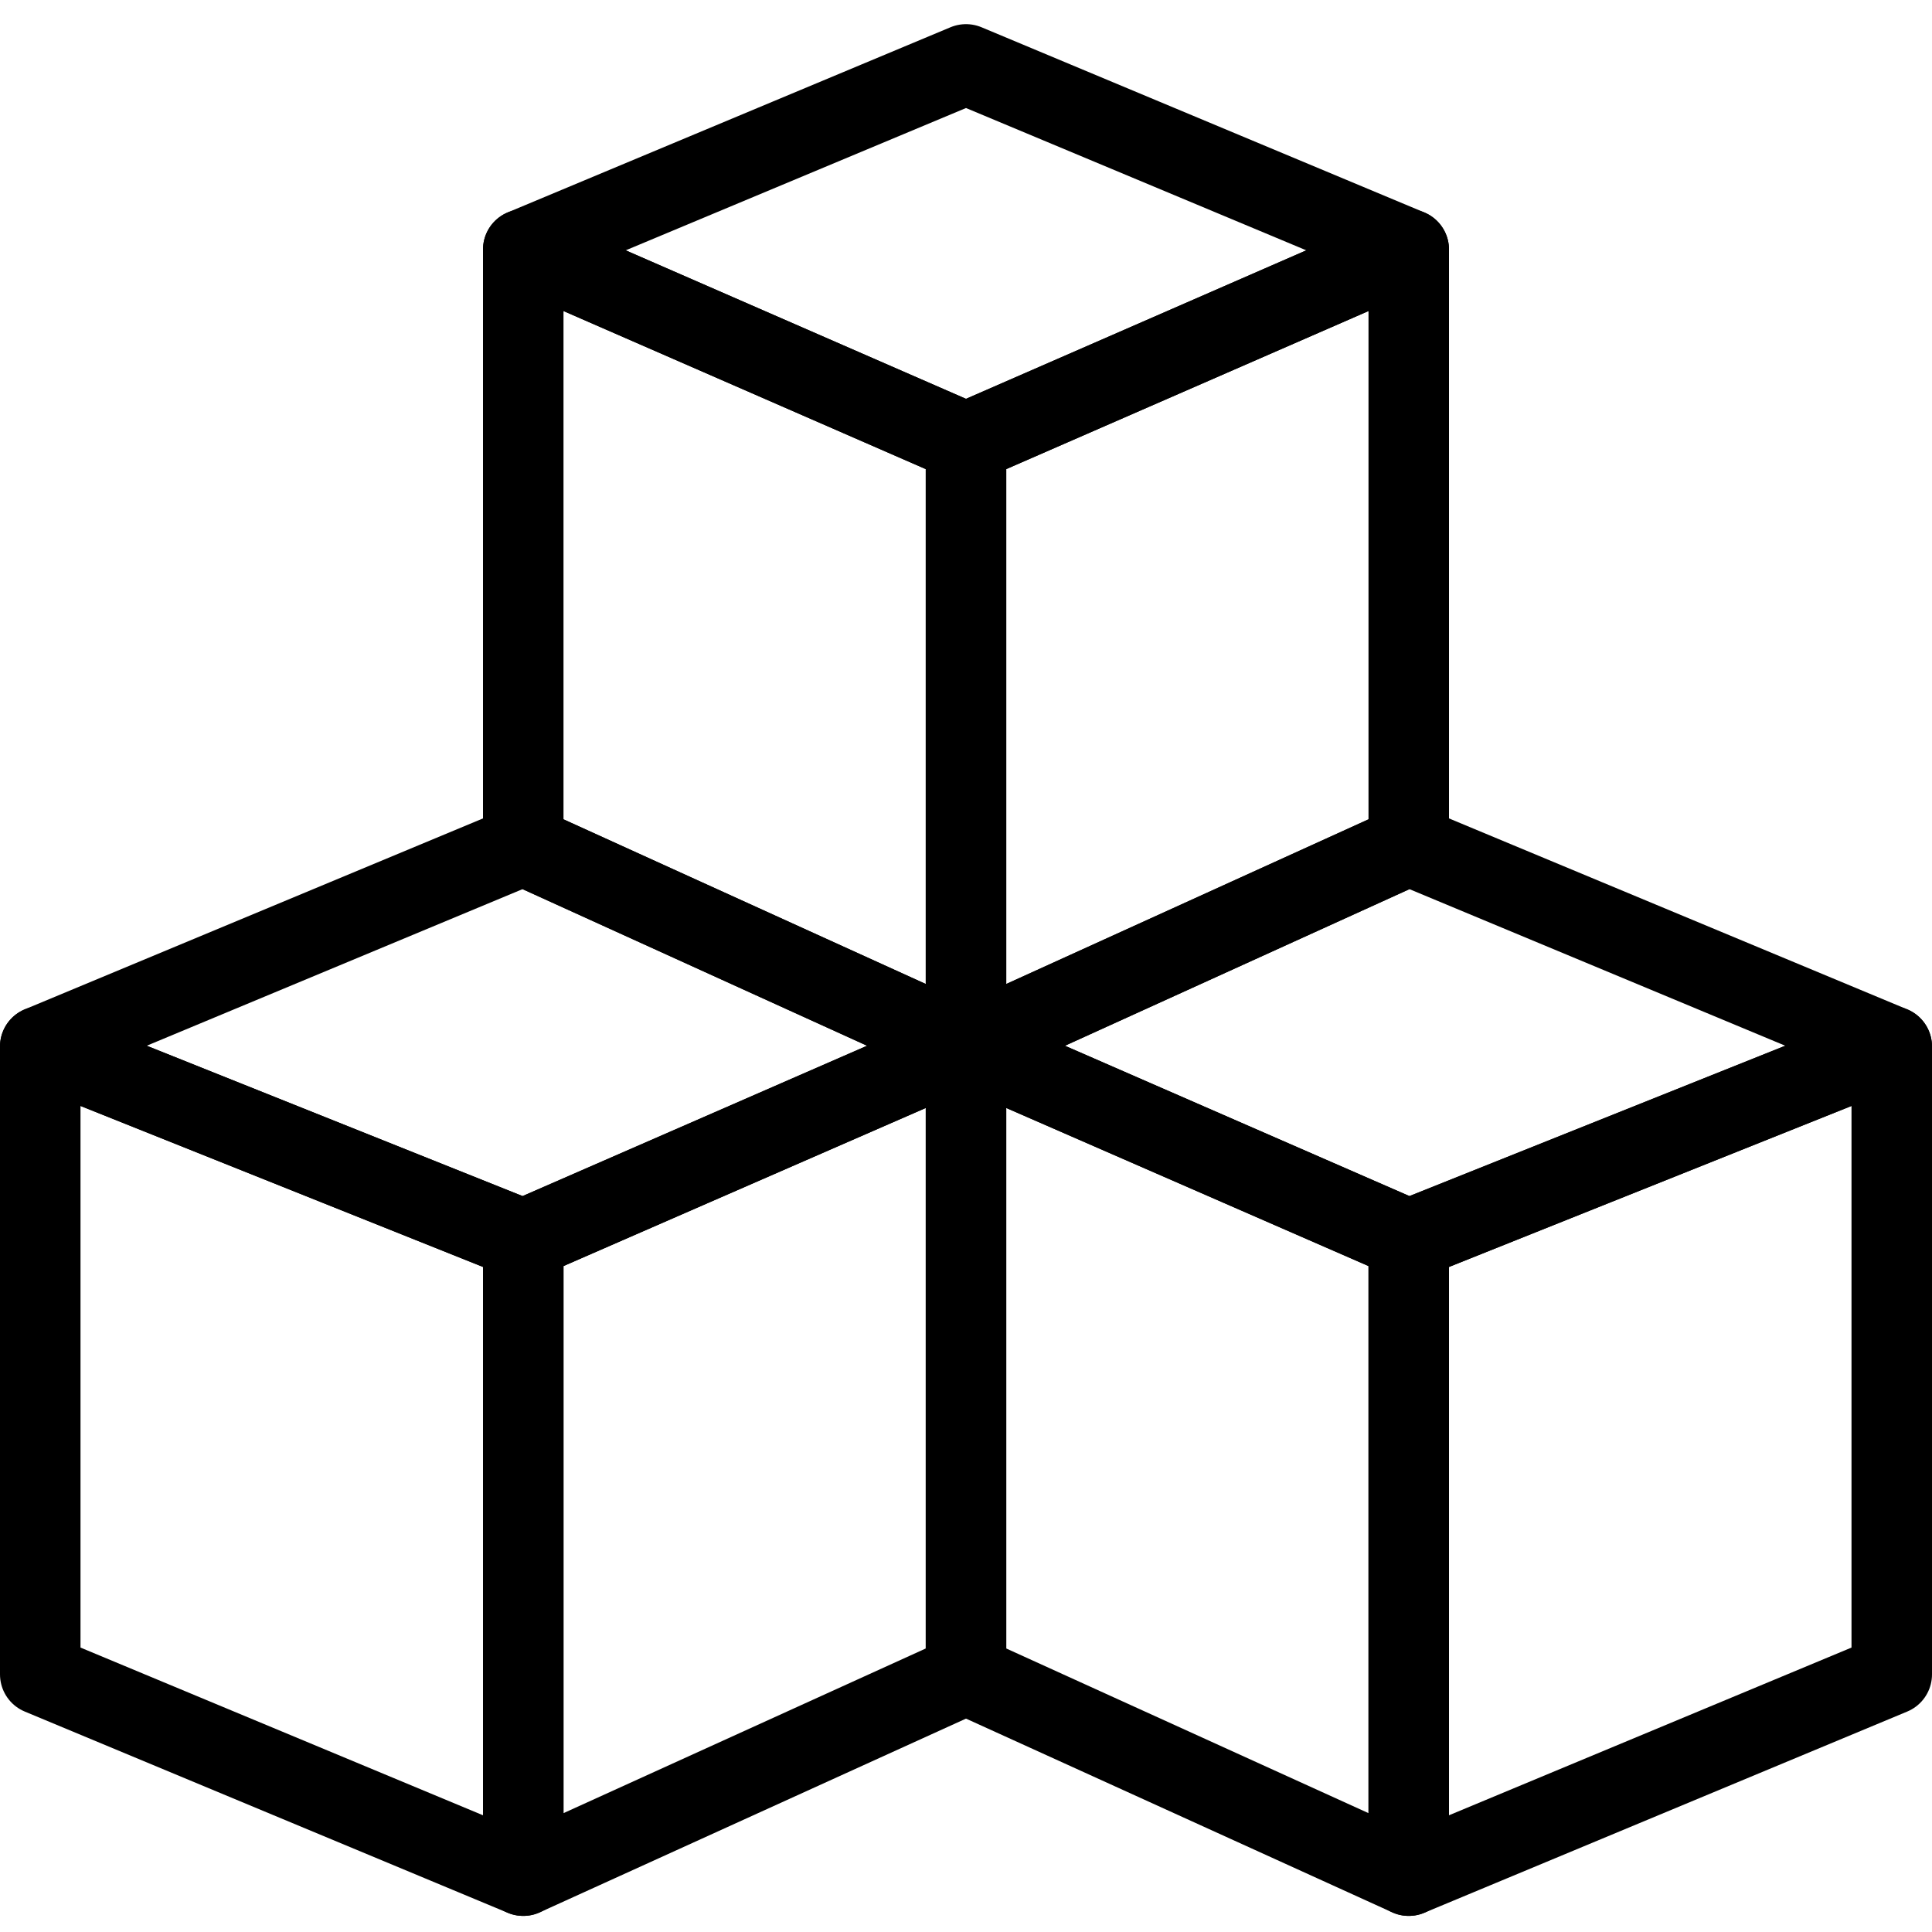
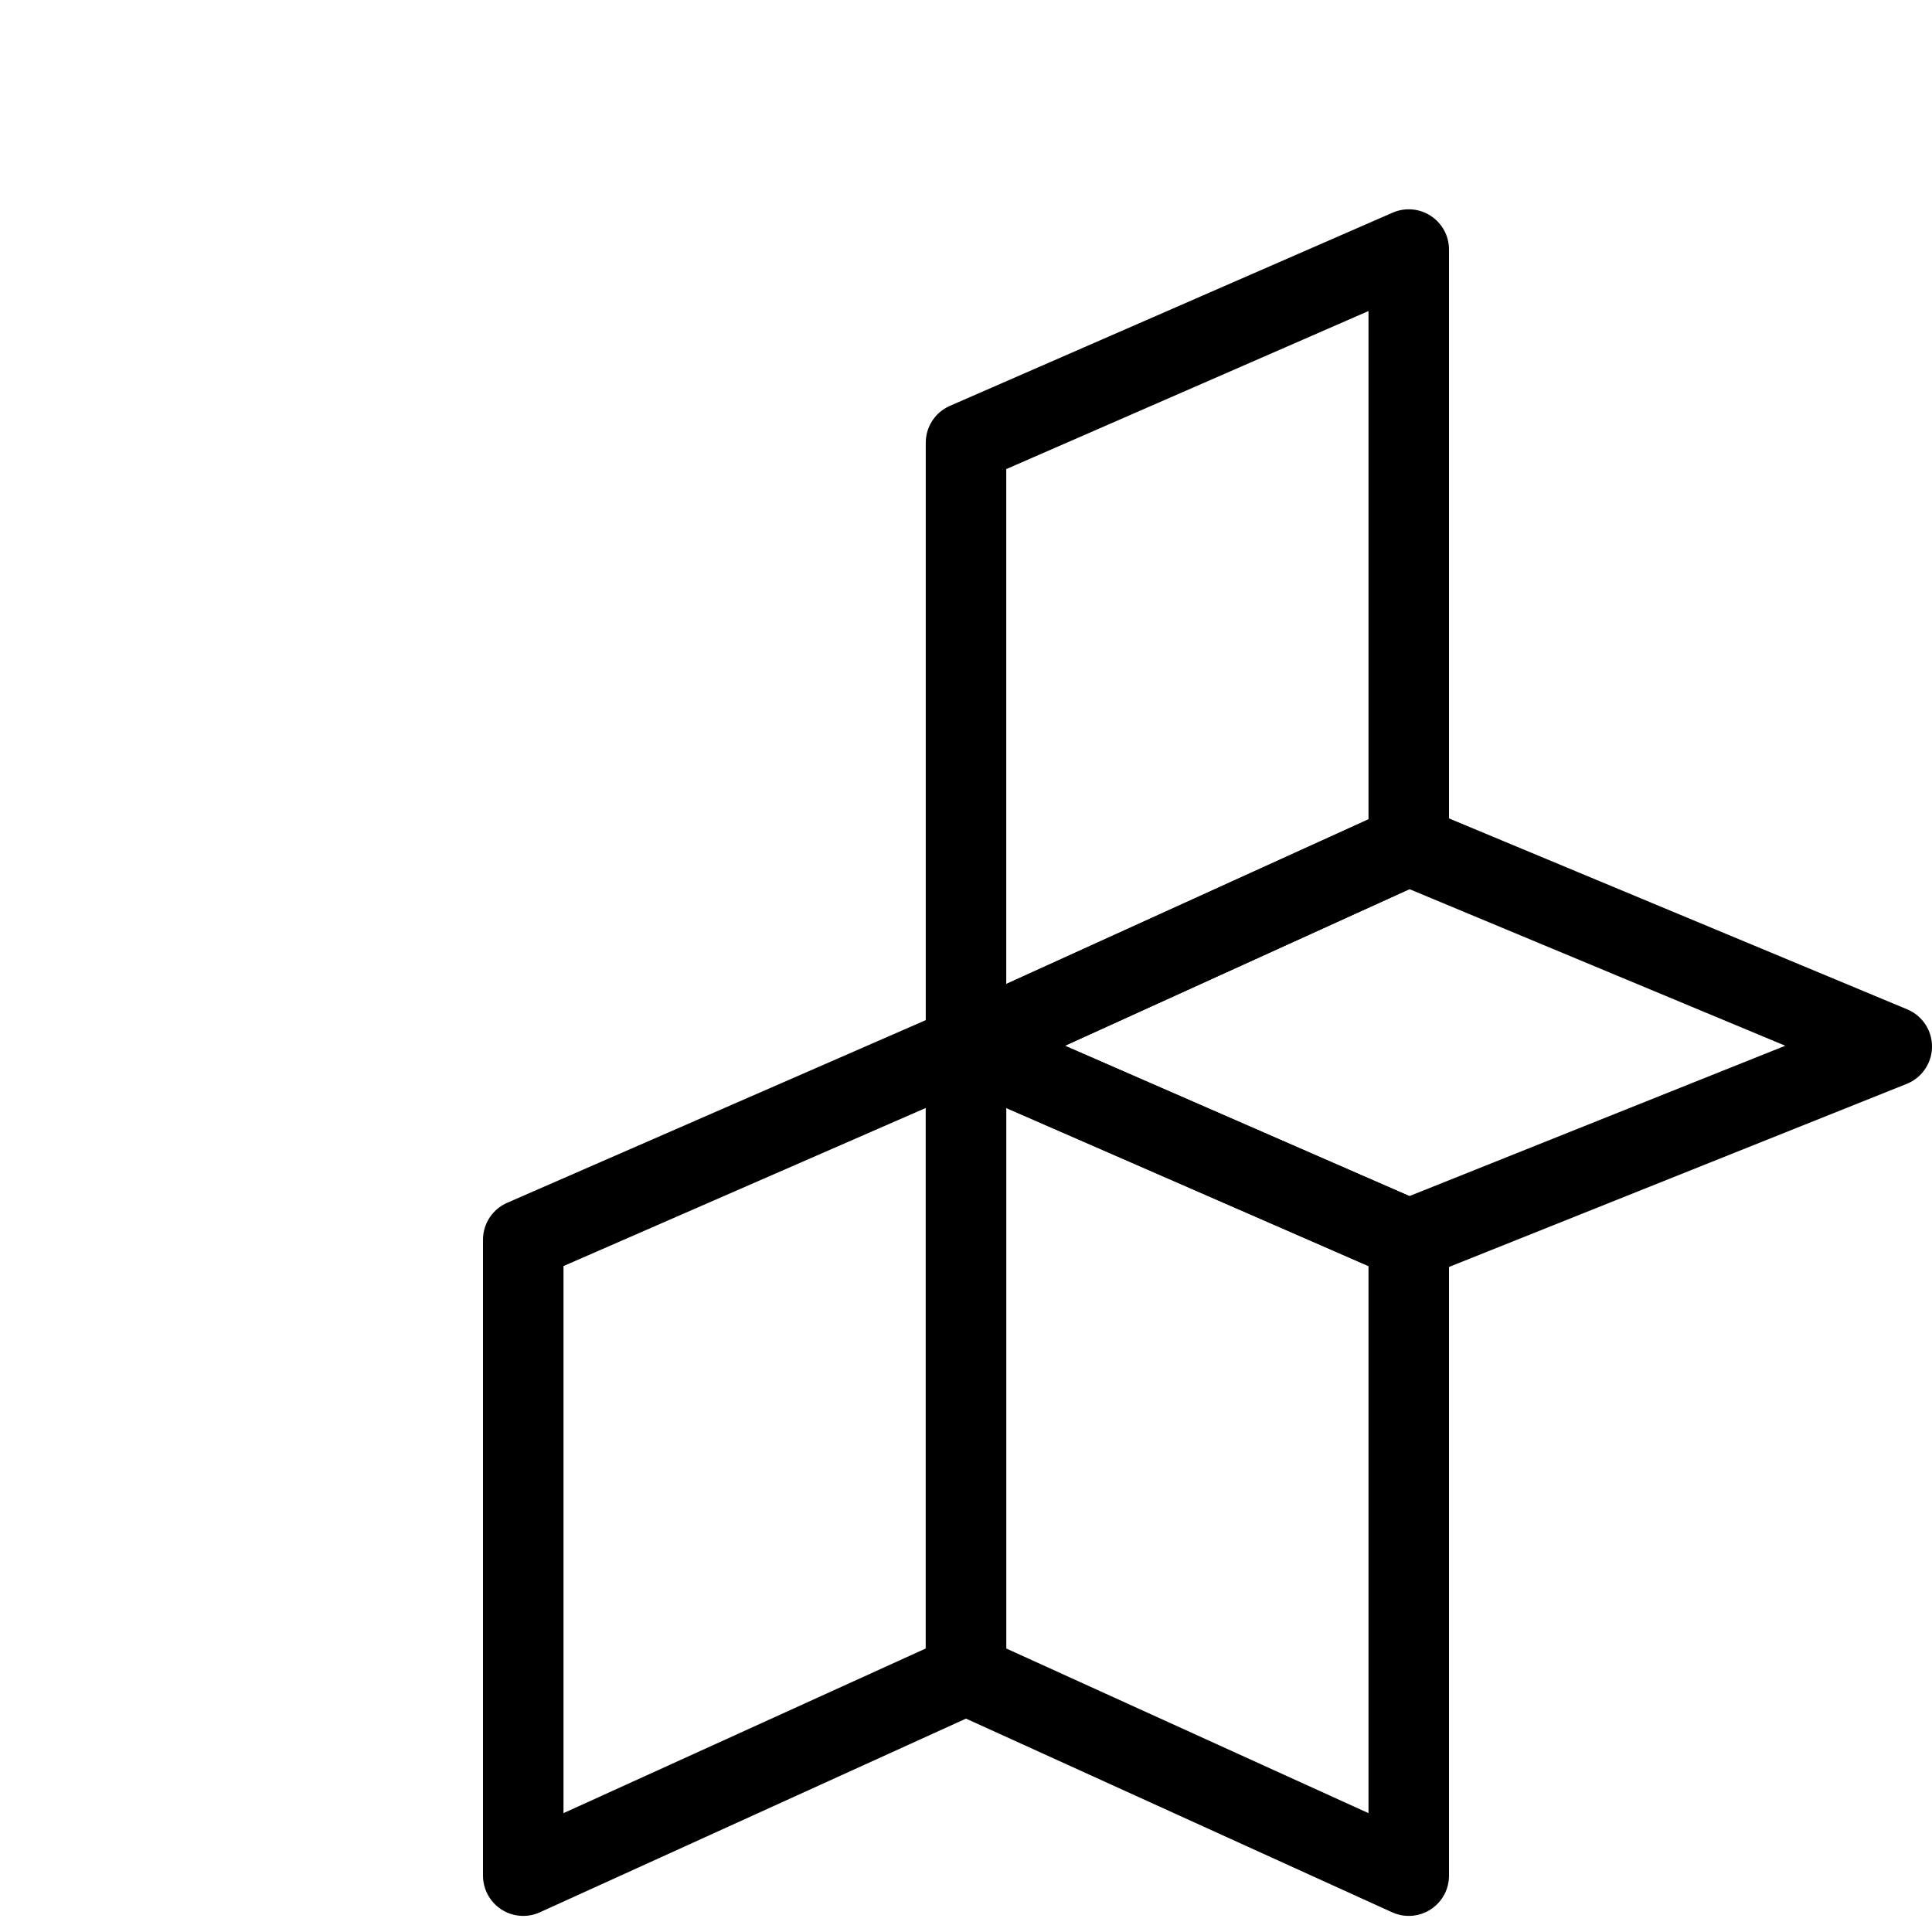
<svg xmlns="http://www.w3.org/2000/svg" version="1.1" id="Layer_1" x="0px" y="0px" width="24px" height="24px" viewBox="0 0 24 24" style="enable-background:new 0 0 24 24;" xml:space="preserve">
  <style type="text/css">
	.st0{fill:none;stroke:#000000;stroke-linecap:round;stroke-linejoin:round;}
</style>
  <g>
    <polygon class="st0" points="12,20.8 6.5,23.3 6.5,15.4 12,13  " />
-     <polygon class="st0" points="6.5,23.3 0.5,20.8 0.5,13 6.5,15.4  " />
-     <polygon class="st0" points="6.5,10.5 0.5,13 6.5,15.4 12,13  " />
    <polygon class="st0" points="17.5,10.5 12,13 12,5.5 17.5,3.1  " />
-     <polygon class="st0" points="12,13 6.5,10.5 6.5,3.1 12,5.5  " />
-     <polygon class="st0" points="12,0.8 6.5,3.1 12,5.5 17.5,3.1  " />
-     <polygon class="st0" points="23.5,20.8 17.5,23.3 17.5,15.4 23.5,13  " />
    <polygon class="st0" points="17.5,23.3 12,20.8 12,13 17.5,15.4  " />
    <polygon class="st0" points="17.5,10.5 12,13 17.5,15.4 23.5,13  " />
  </g>
</svg>